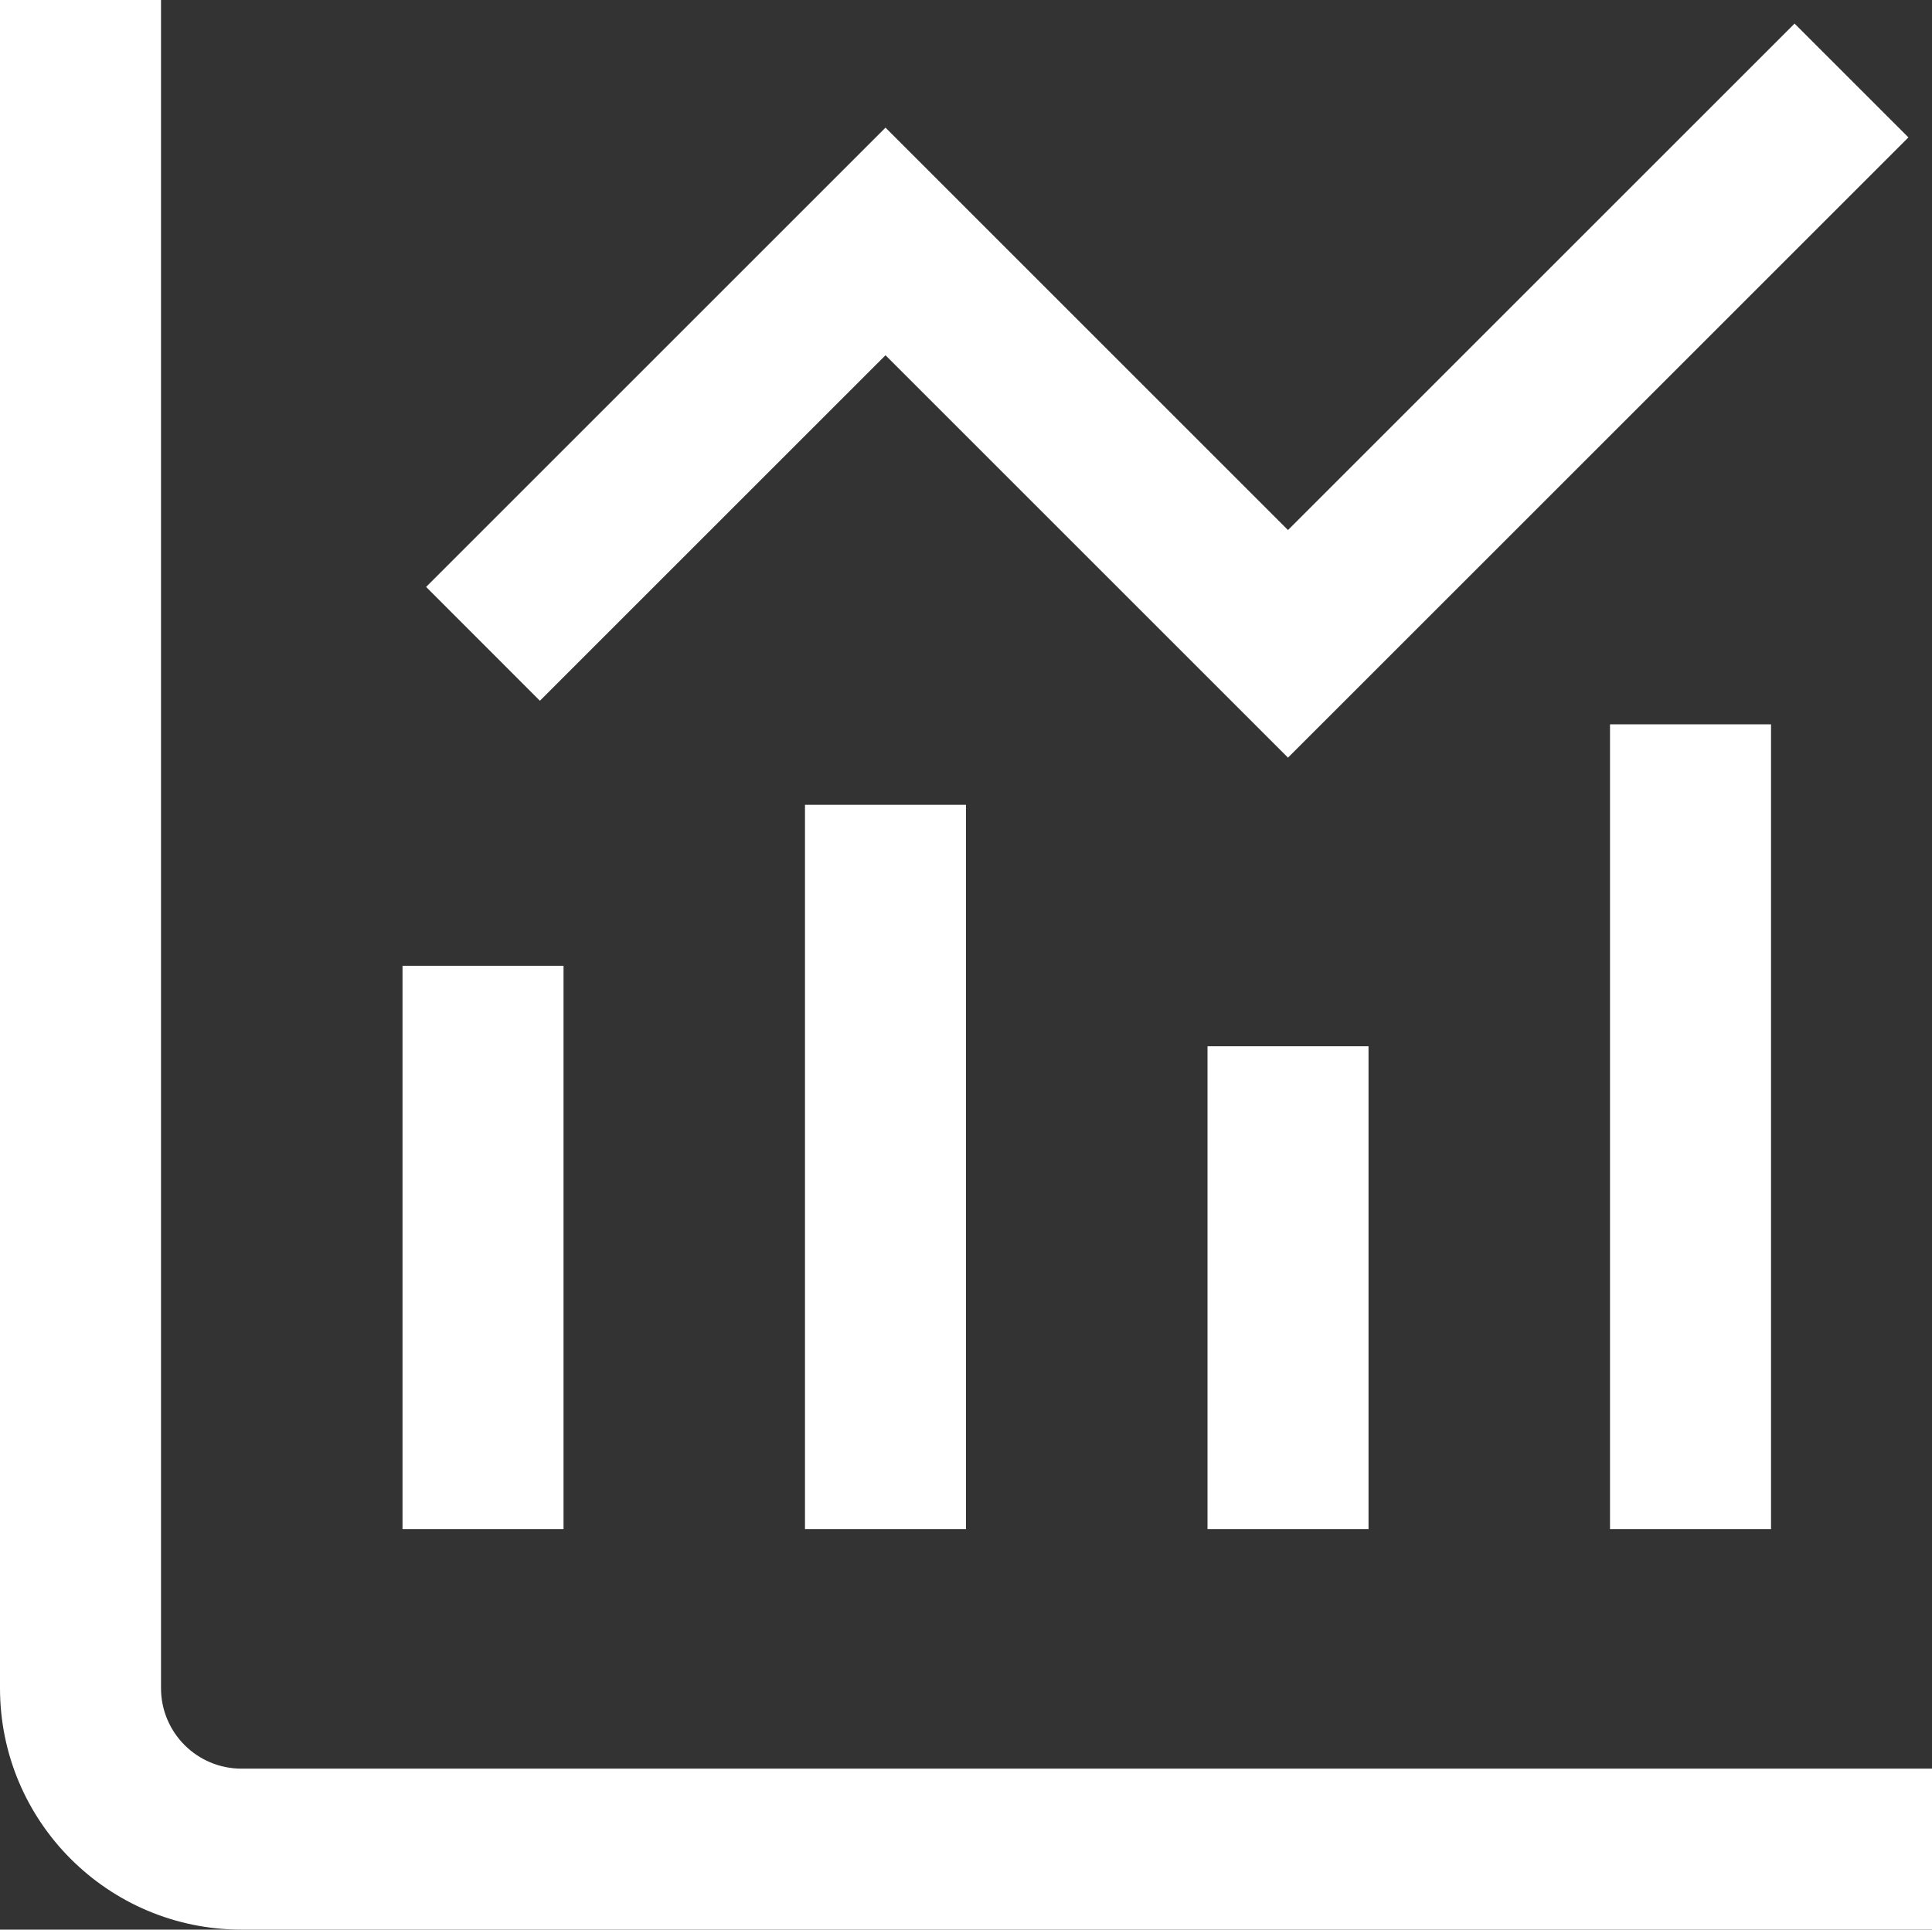
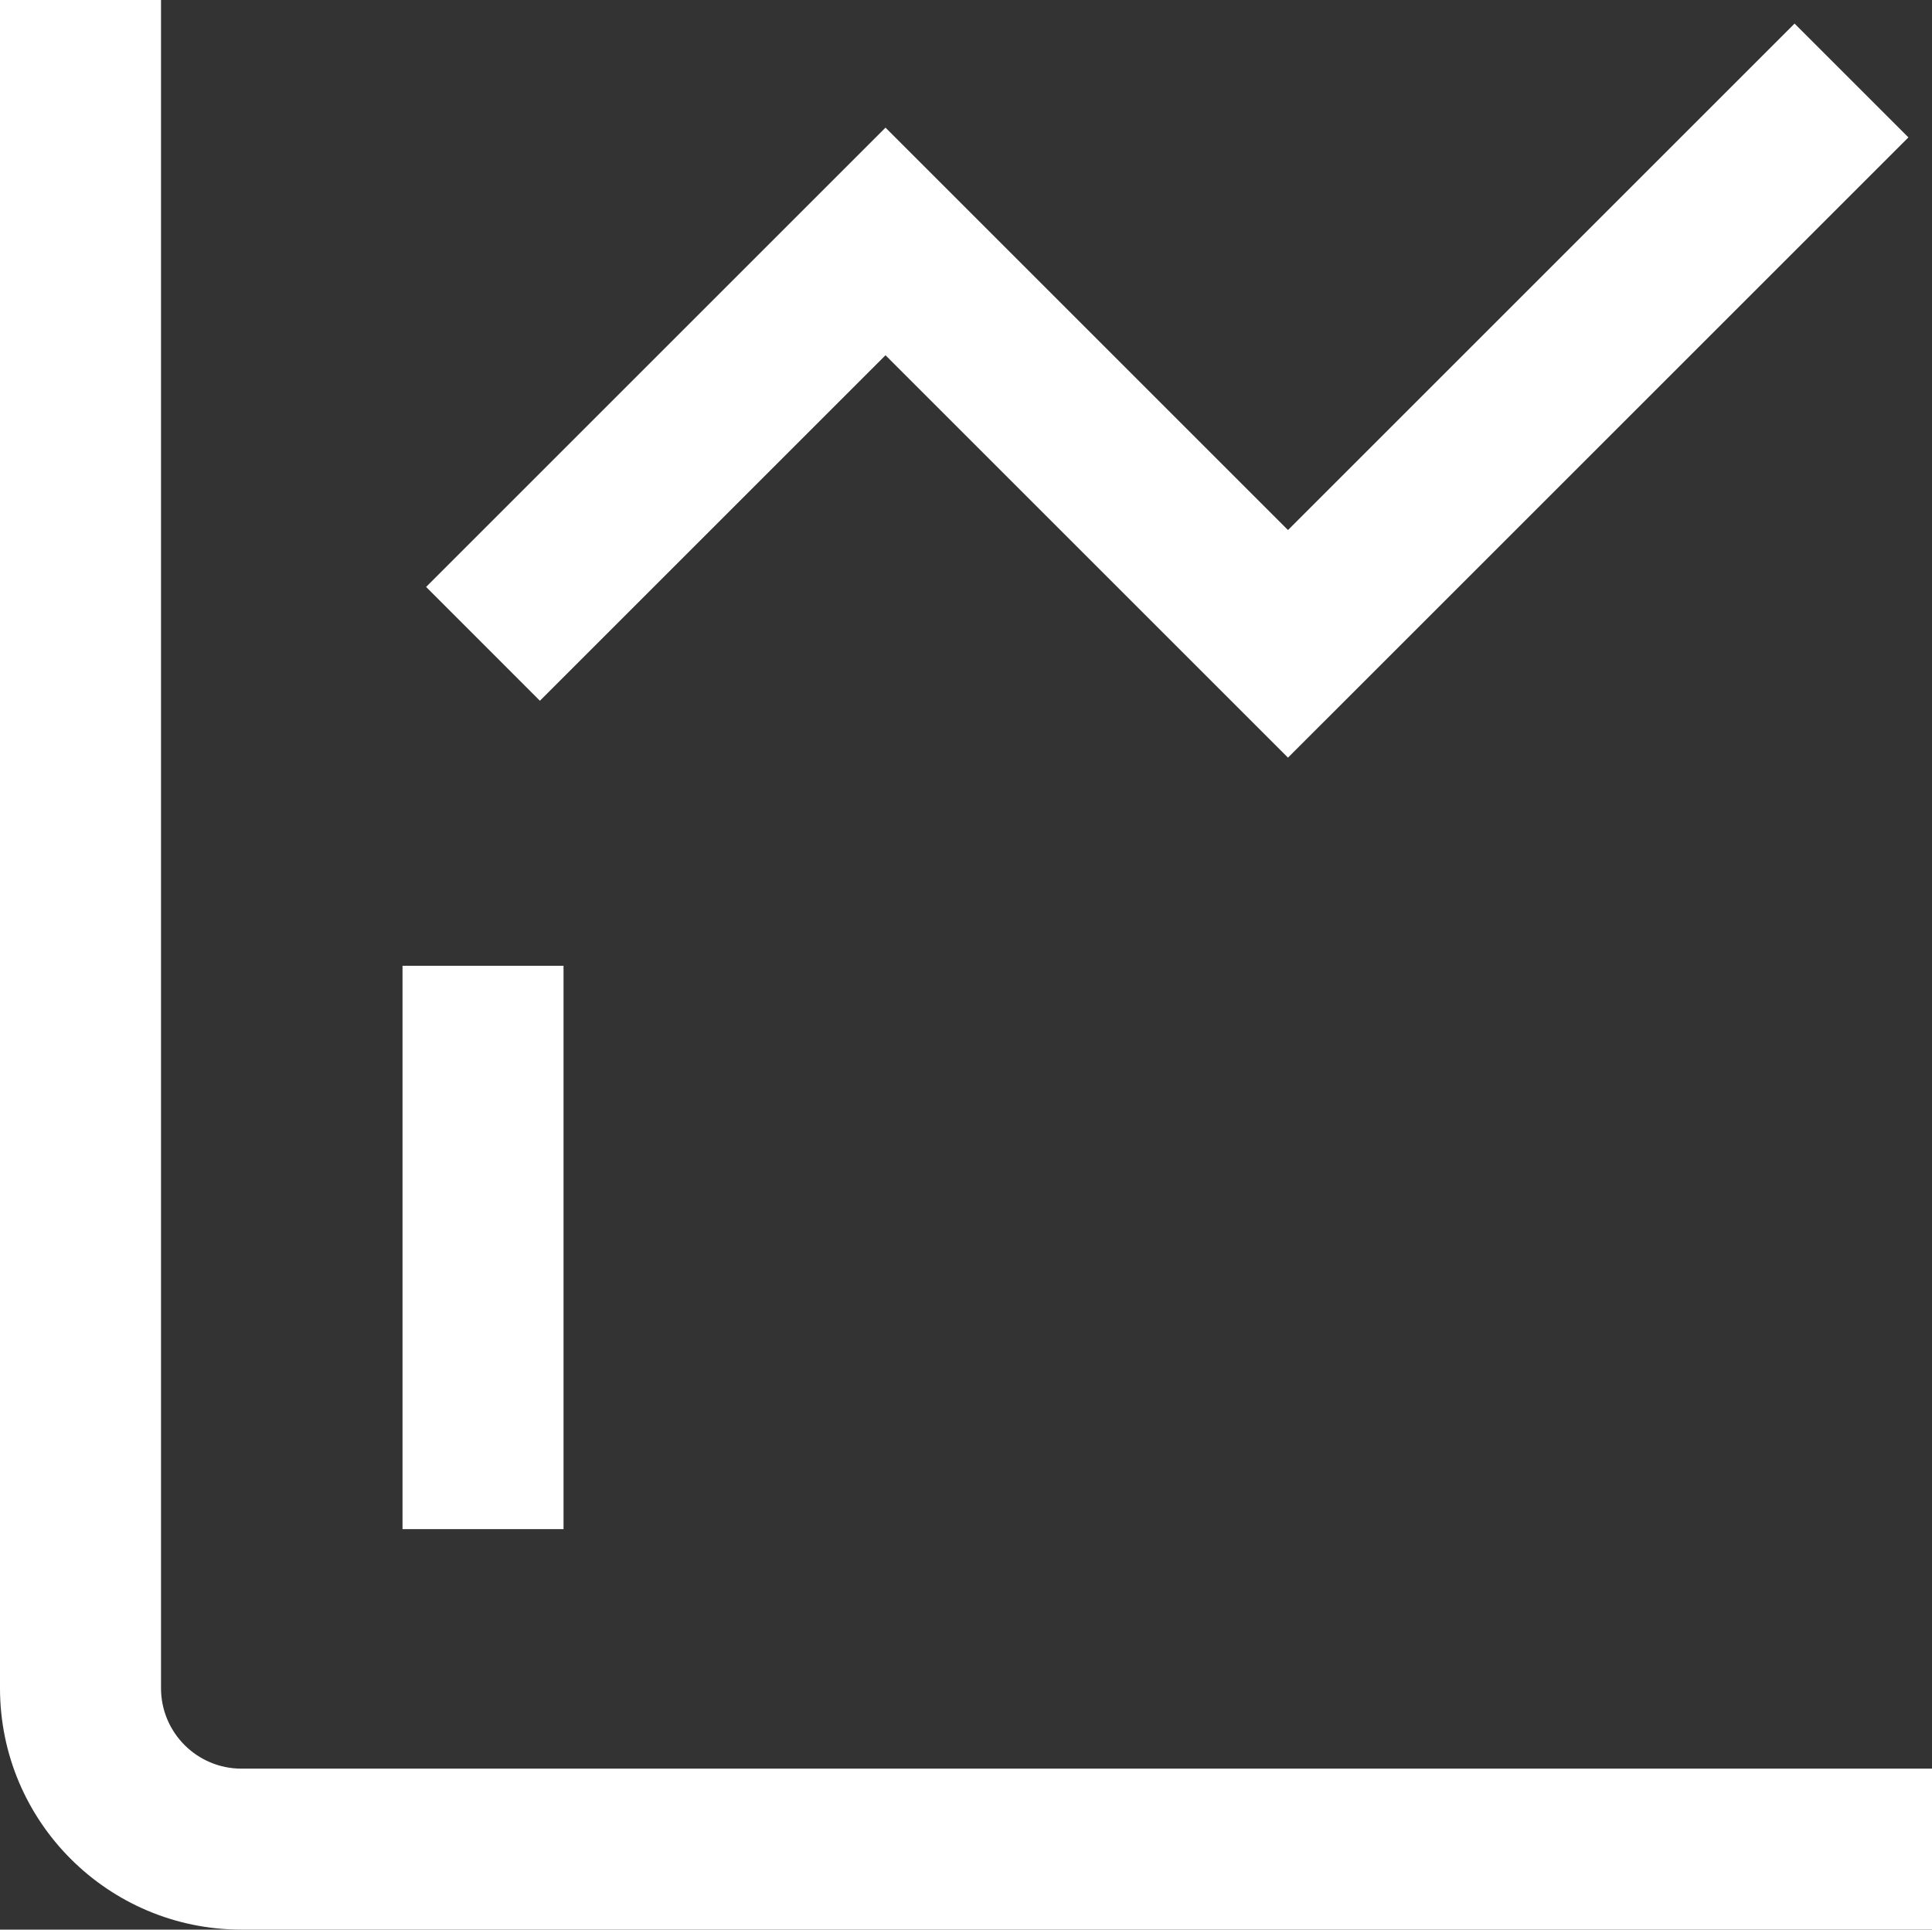
<svg xmlns="http://www.w3.org/2000/svg" id="_레이어_2" data-name="레이어_2" viewBox="0 0 512 511.49">
  <rect x="0" y="0" width="512" height="511.49" fill="#333333" stroke="none" />
  <defs>
    <style>
      .cls-1 {
        fill: #fff;
      }
    </style>
  </defs>
  <g id="_레이어_2-2" data-name="_레이어_2">
    <g id="Layer_1">
      <path class="cls-1" d="M64,468.82c-11.78,0-21.33-9.55-21.33-21.33V0H0v447.49c0,35.35,28.65,64,64,64h448v-42.67H64Z" />
      <rect class="cls-1" x="106.67" y="256" width="42.67" height="149.33" />
-       <rect class="cls-1" x="213.33" y="213.33" width="42.67" height="192" />
-       <rect class="cls-1" x="320" y="277.33" width="42.67" height="128" />
-       <rect class="cls-1" x="426.67" y="192" width="42.67" height="213.33" />
      <polygon class="cls-1" points="234.67 94.17 341.33 200.83 505.75 36.42 475.58 6.25 341.33 140.5 234.67 33.83 112.92 155.58 143.08 185.75 234.67 94.17" />
    </g>
  </g>
</svg>